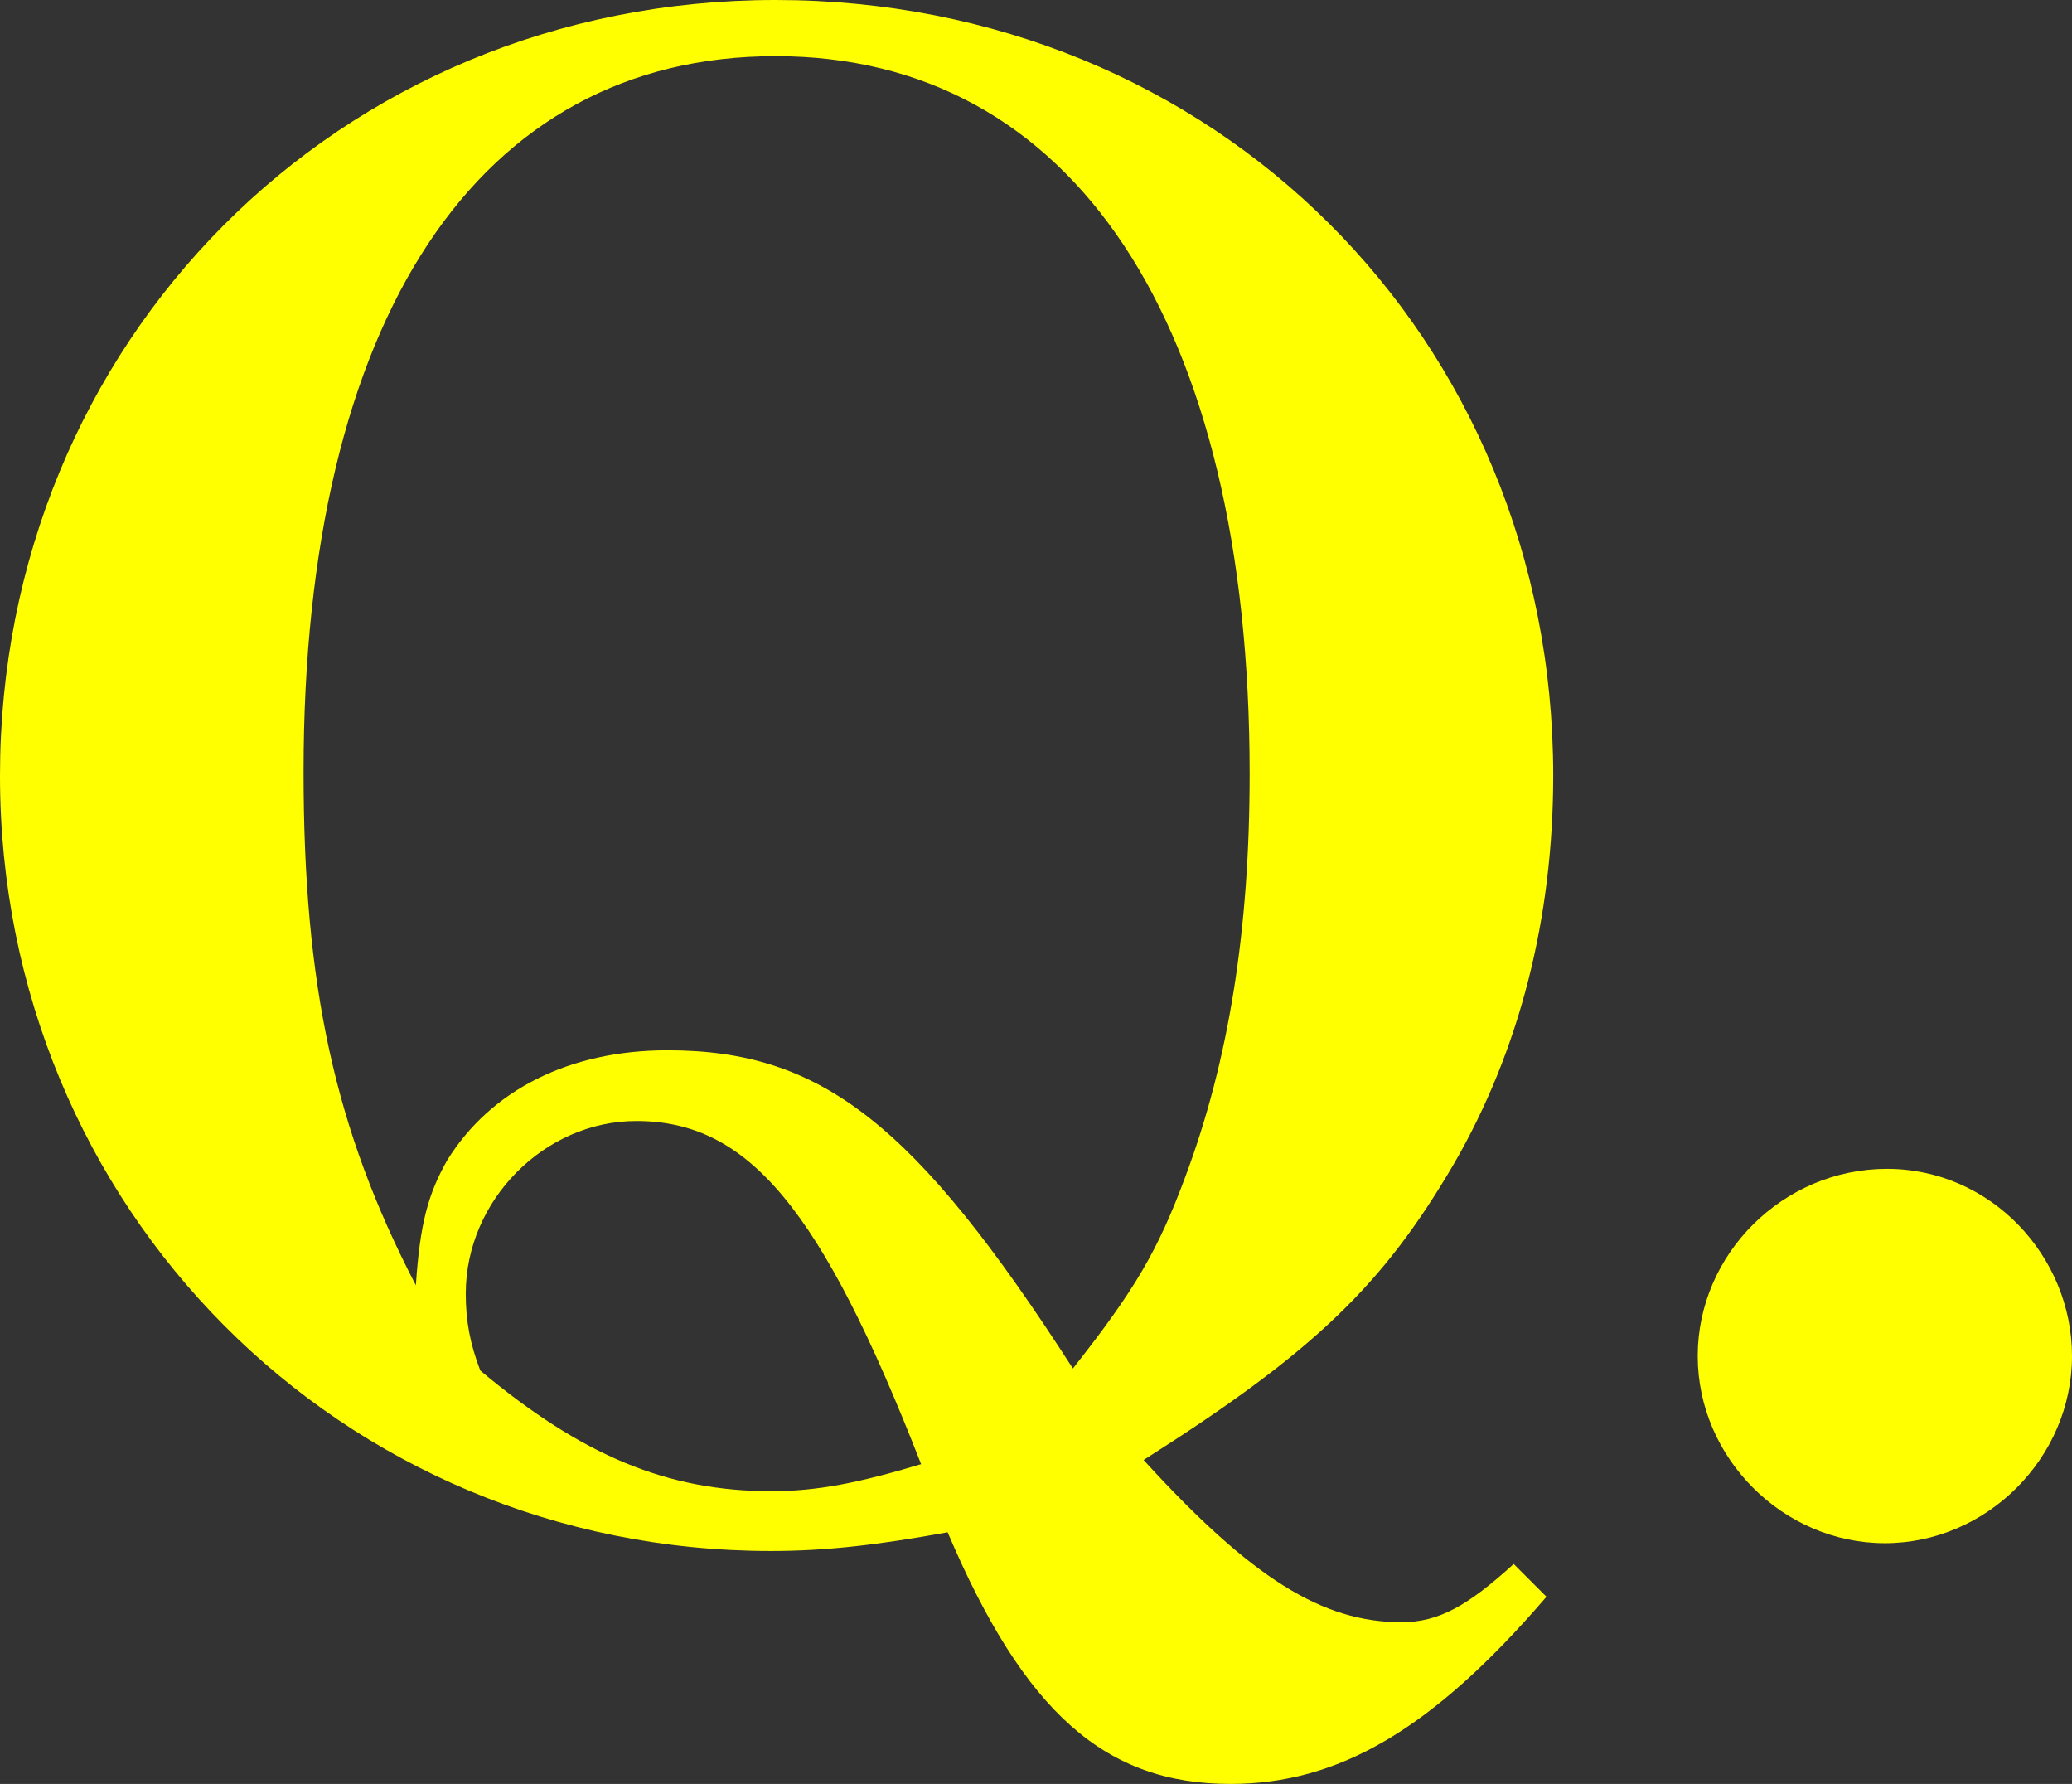
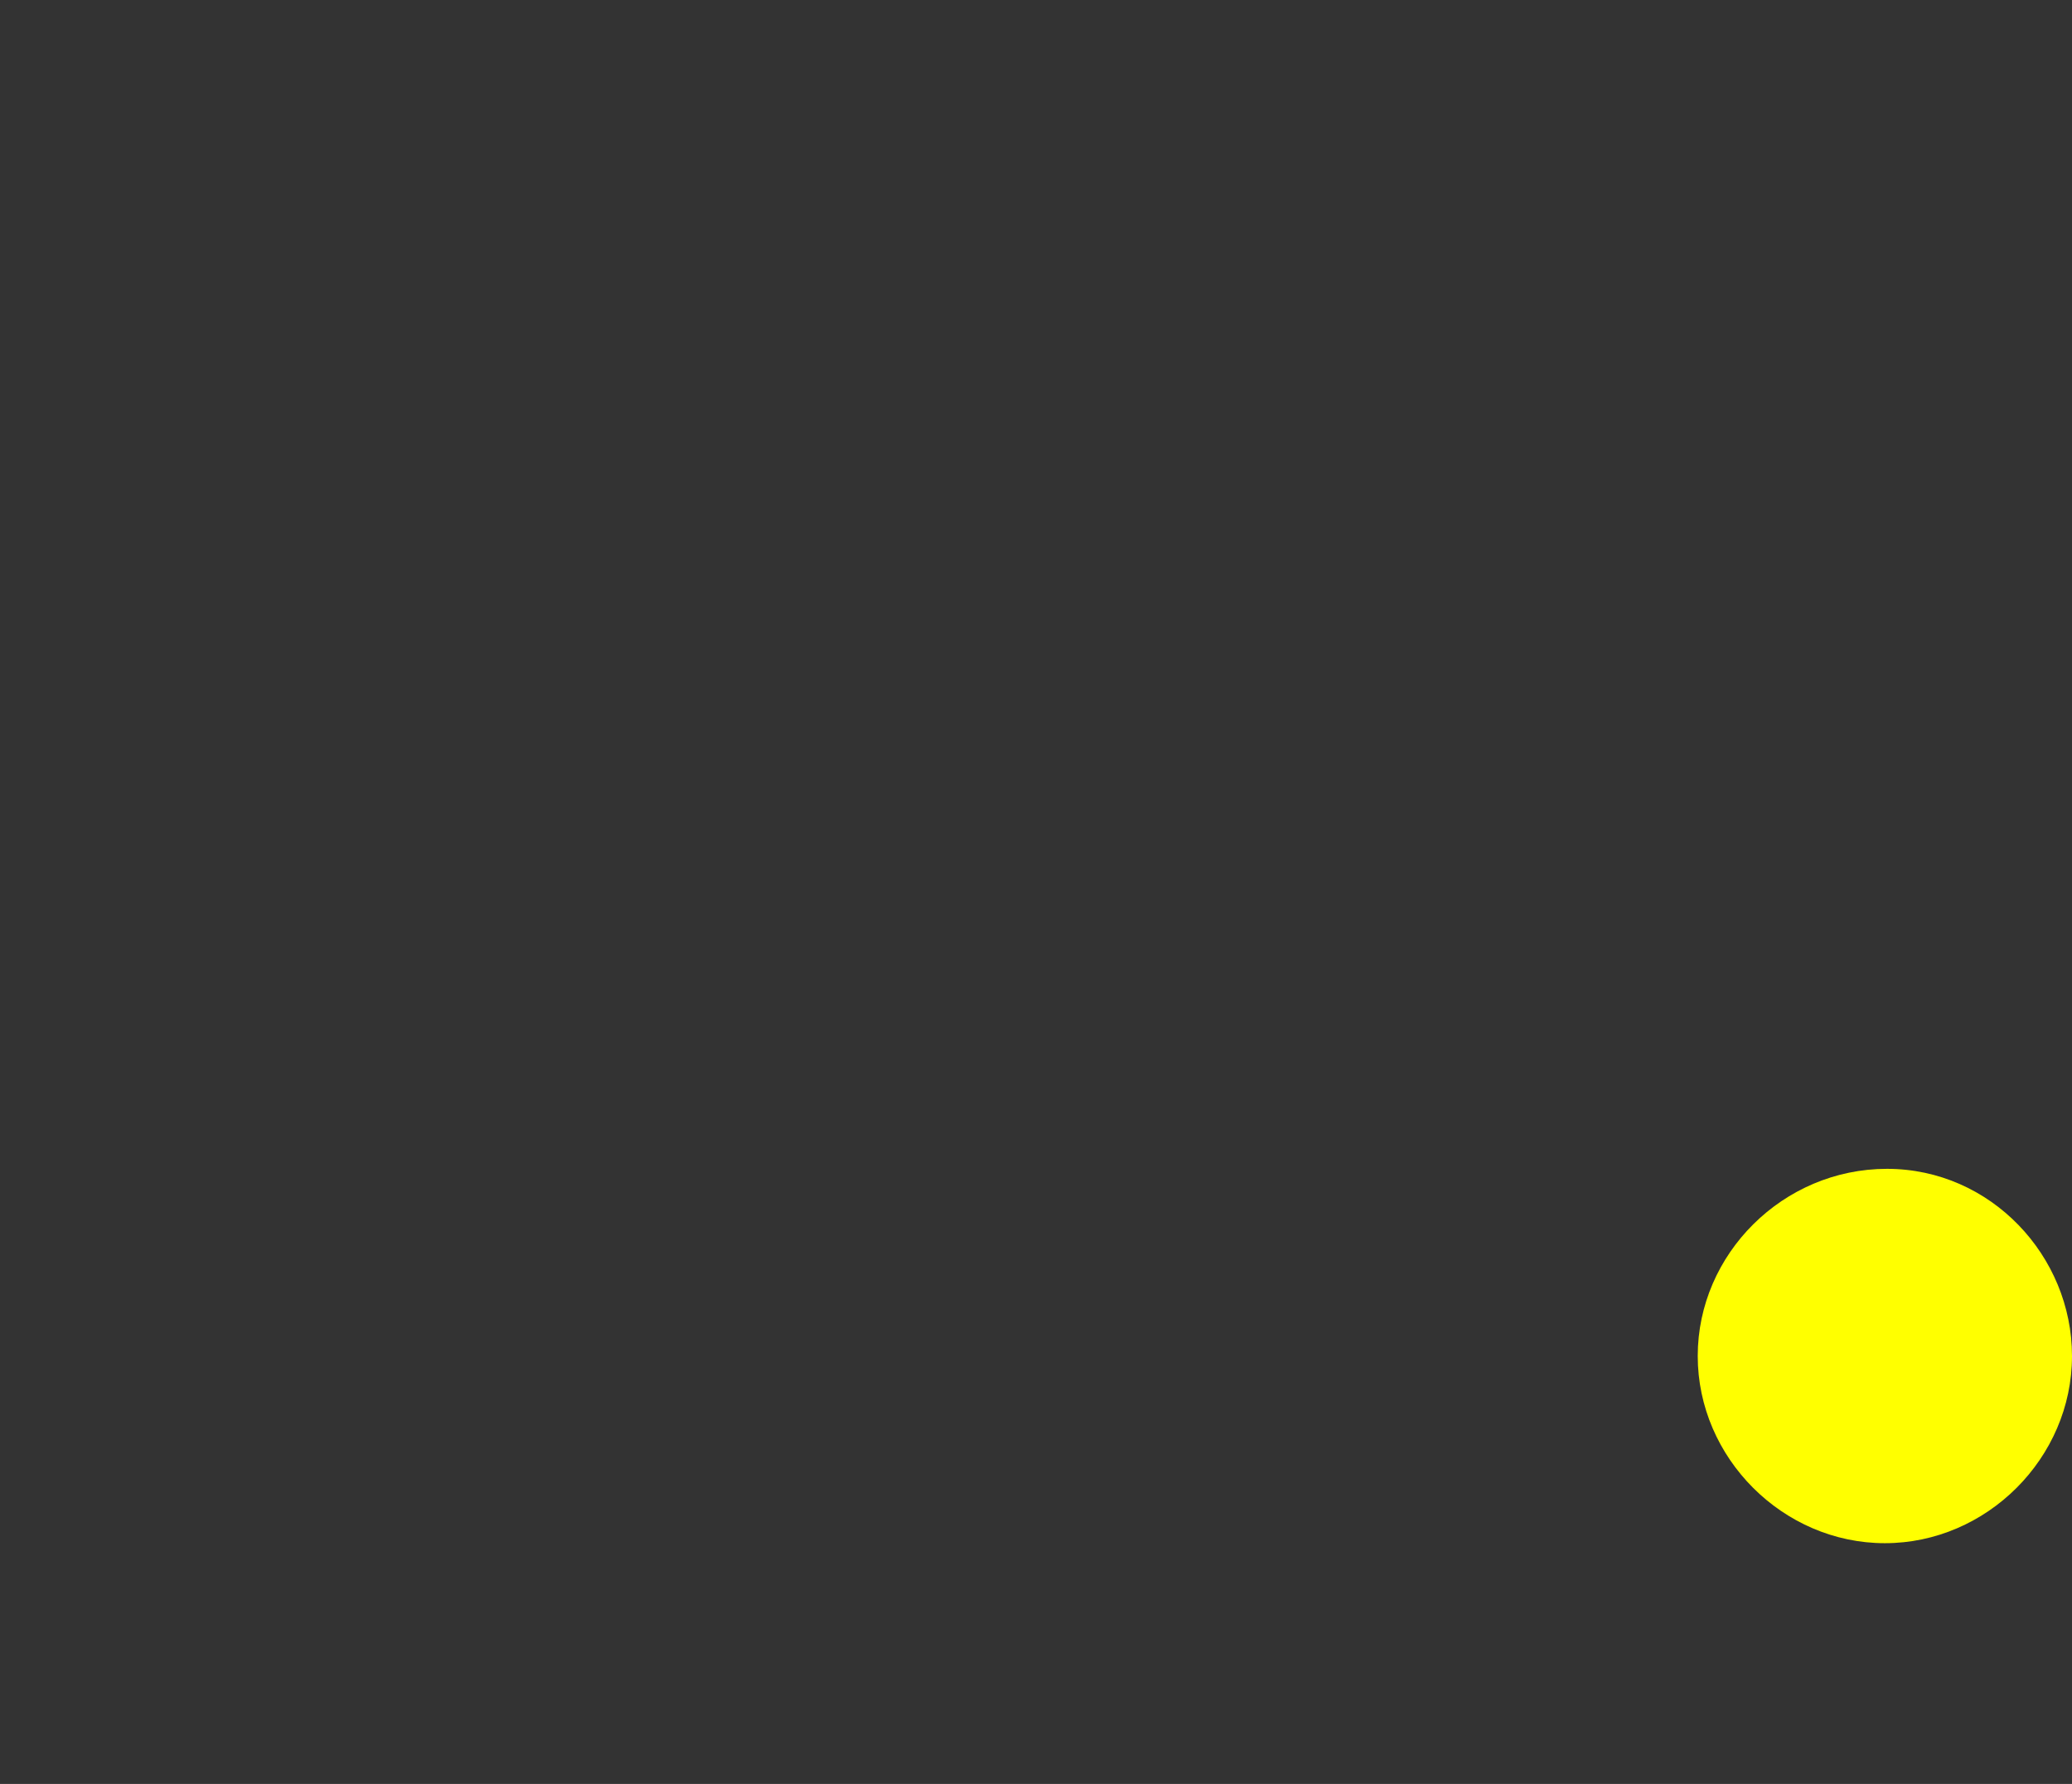
<svg xmlns="http://www.w3.org/2000/svg" id="_レイヤー_2" data-name="レイヤー 2" viewBox="0 0 39.86 34.31">
  <rect x="0" y="0" width="39.86" height="34.31" fill="#333333" stroke="none" />
  <defs>
    <style>
      .cls-1 {
        fill: #ff0;
      }
    </style>
  </defs>
  <g id="contents">
    <g>
-       <path class="cls-1" d="M29.75,30.71c-2.2,2.56-4,3.6-6.08,3.6-2.4,0-3.96-1.36-5.44-4.84-1.32,.24-2.32,.36-3.4,.36C6.56,29.83,0,23.24,0,14.92S6.48,0,14.92,0s14.96,6.48,14.96,14.92c0,2.72-.64,5.28-1.92,7.48-1.36,2.32-2.68,3.6-5.96,5.68,2.08,2.28,3.44,3.12,4.96,3.12,.72,0,1.28-.32,2.16-1.12l.64,.64ZM8.6,22.32c.84-1.36,2.36-2.12,4.24-2.12,2.96,0,4.76,1.4,7.8,6.12,1.2-1.52,1.64-2.28,2.16-3.68,.84-2.24,1.24-4.76,1.24-7.76,0-8.68-3.4-13.8-9.12-13.8S5.84,6.12,5.84,14.84c0,4.12,.6,6.88,2.16,9.88,.08-1.2,.24-1.76,.6-2.4Zm6.24,6.36c.88,0,1.68-.16,2.88-.52-1.92-4.92-3.32-6.6-5.48-6.6-1.76,0-3.28,1.52-3.28,3.32,0,.52,.08,.96,.28,1.48,1.96,1.64,3.6,2.32,5.6,2.32Z" />
      <path class="cls-1" d="M39.86,26.08c0,1.96-1.64,3.6-3.6,3.6s-3.6-1.64-3.6-3.6,1.64-3.6,3.64-3.6,3.56,1.68,3.56,3.6Z" />
    </g>
  </g>
</svg>